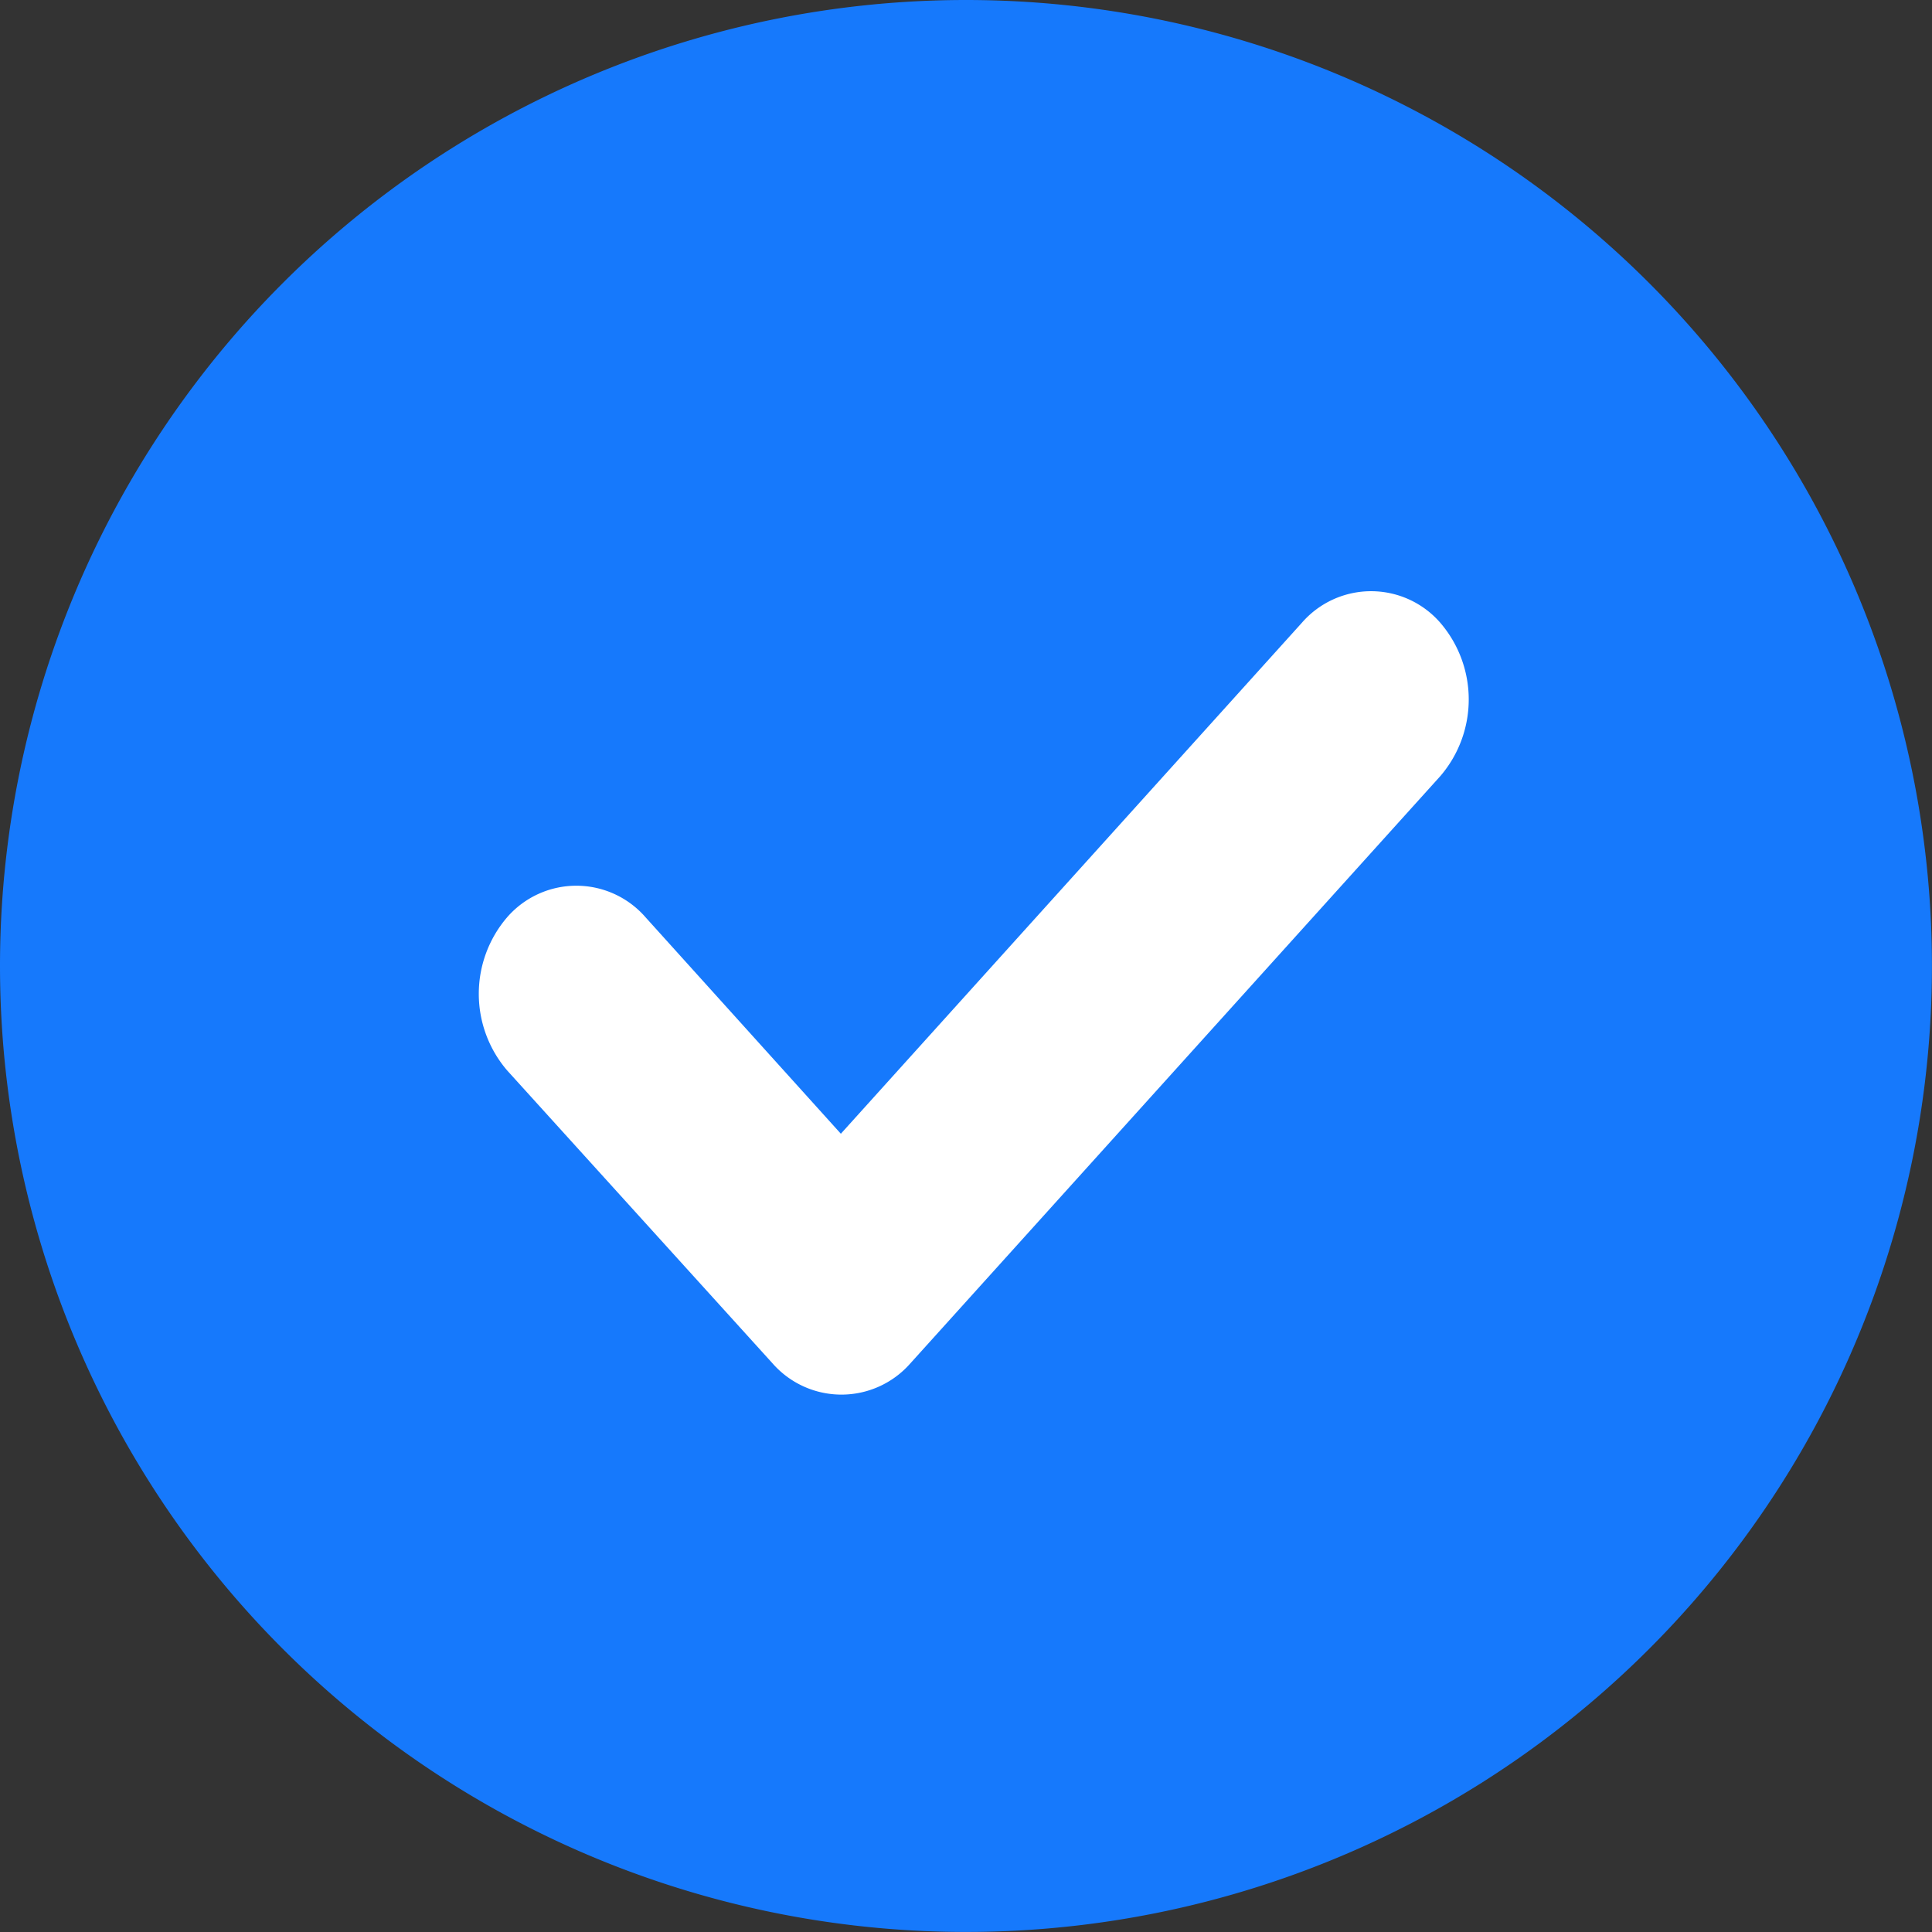
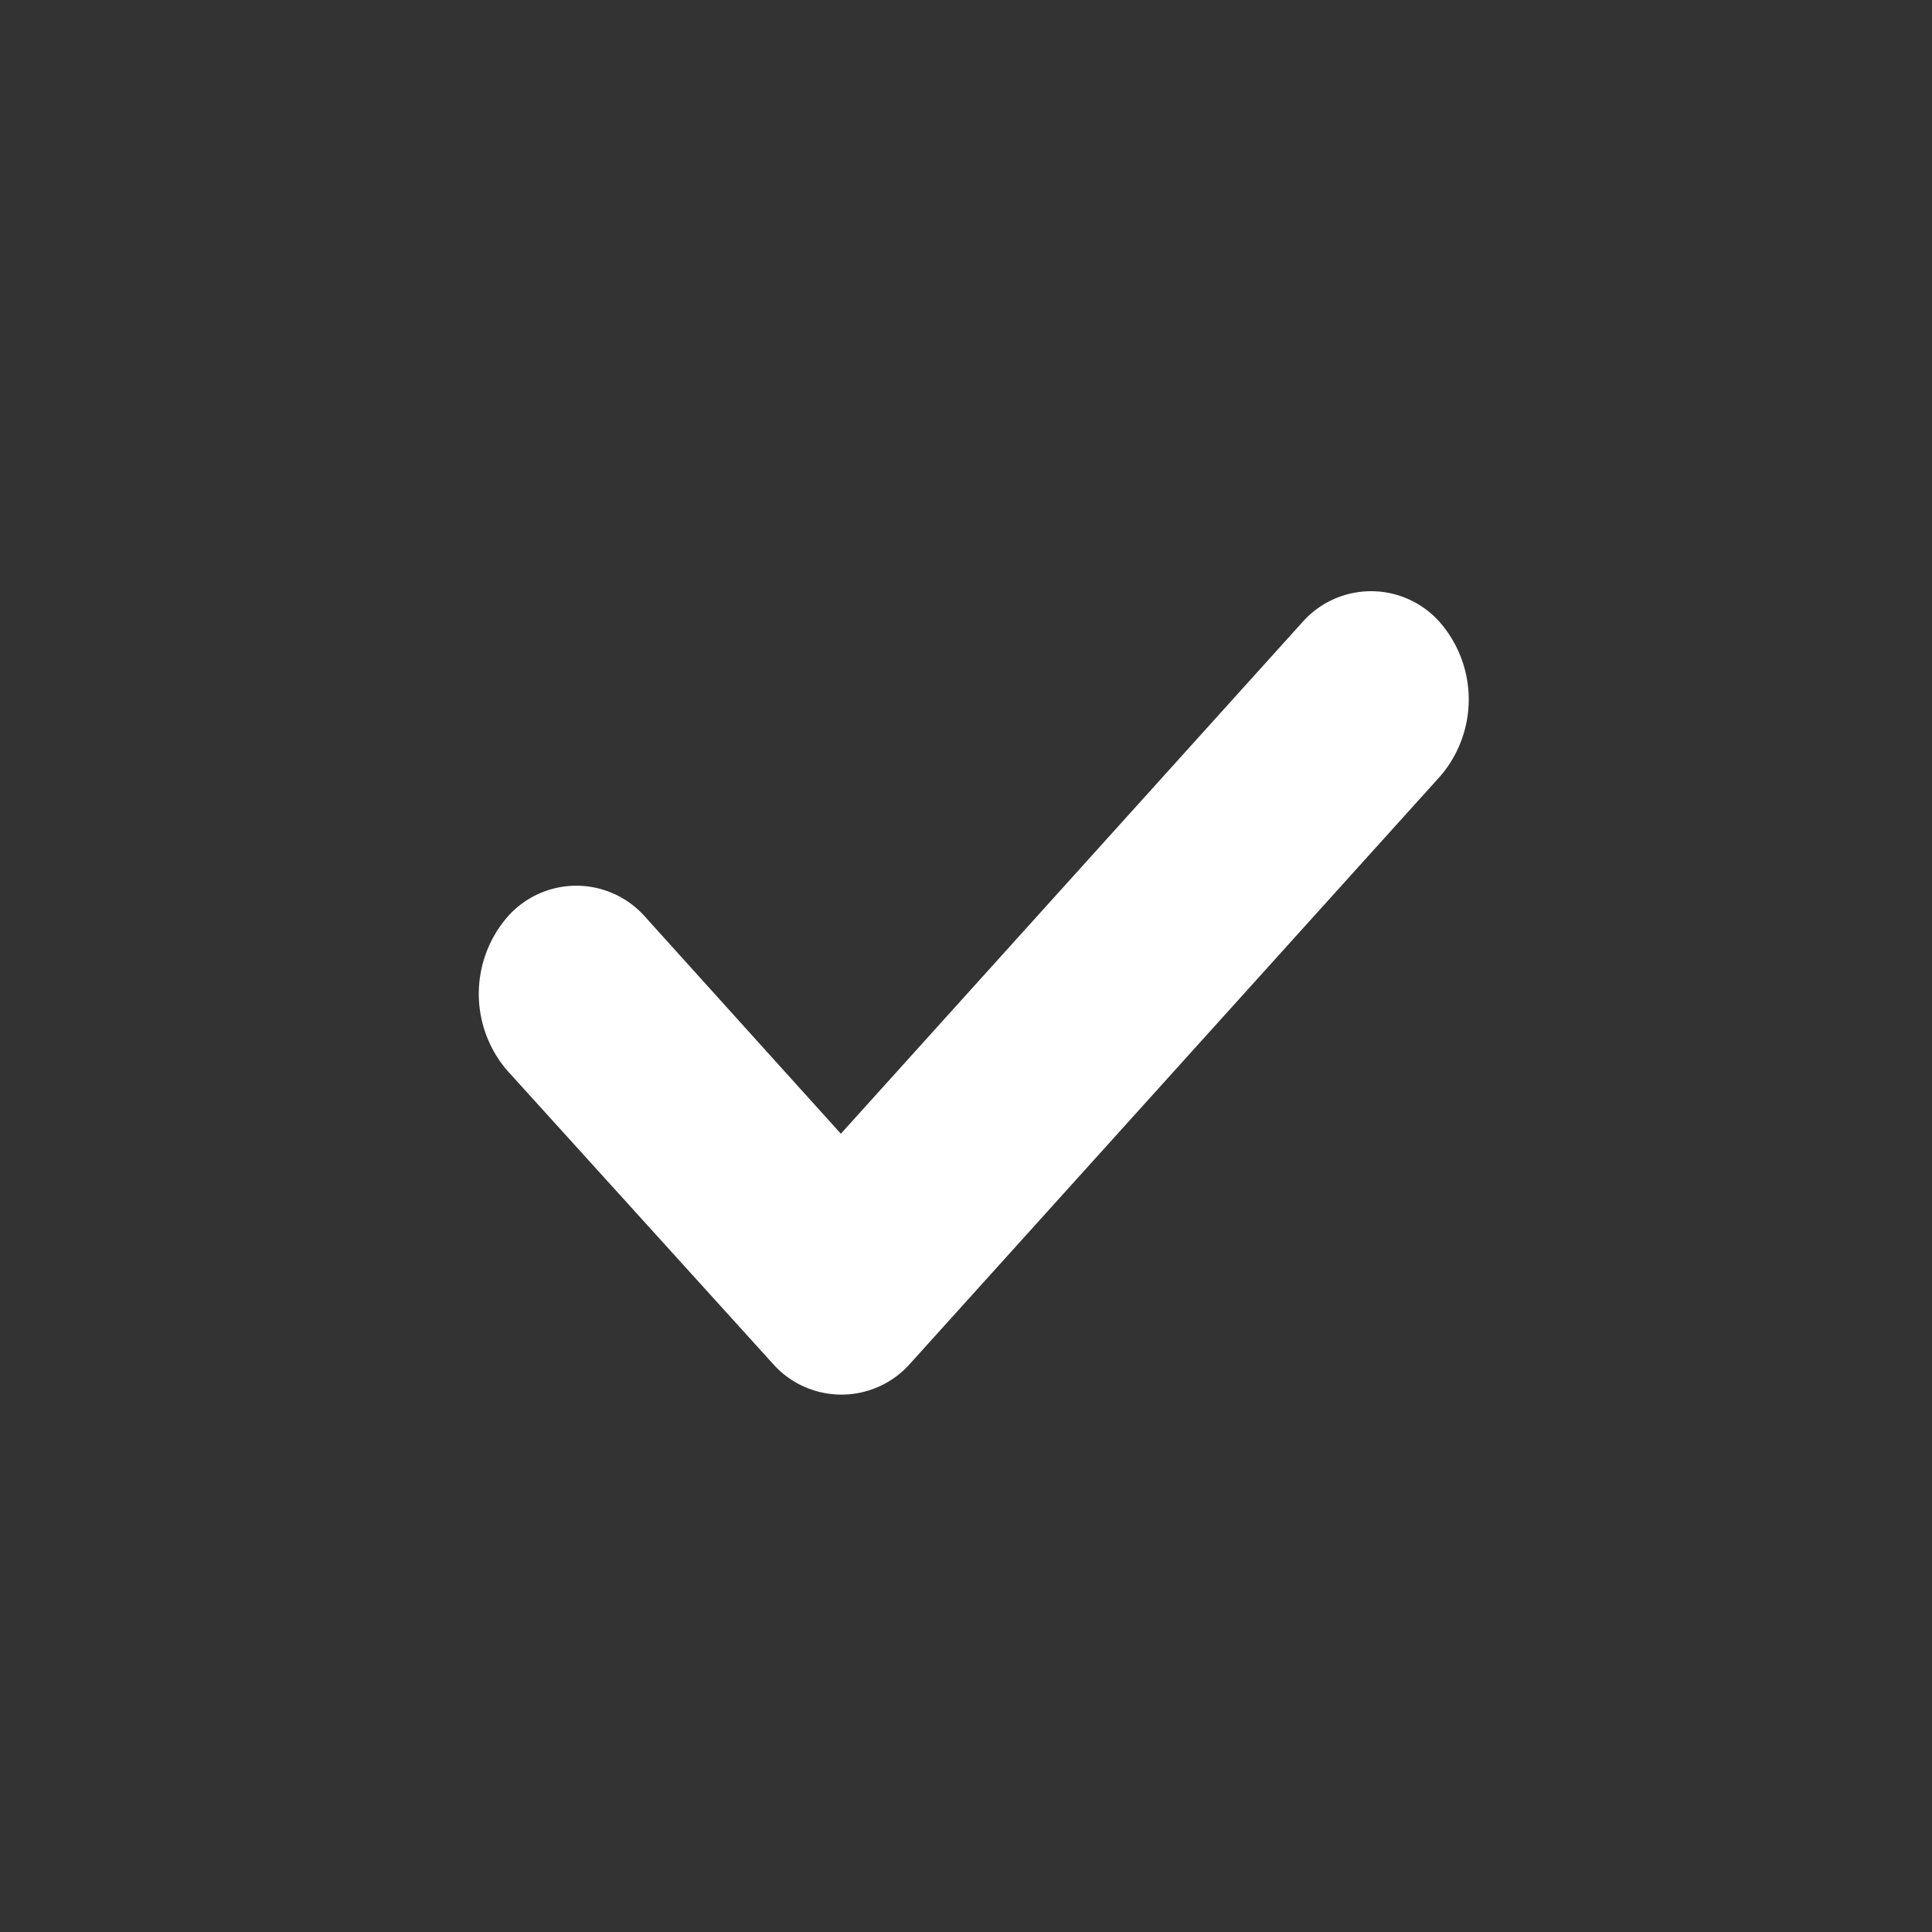
<svg xmlns="http://www.w3.org/2000/svg" id="check-carrito" width="39.097" height="39.097" viewBox="0 0 39.097 39.097">
  <rect x="0" y="0" width="39.097" height="39.097" fill="#333333" stroke="none" />
-   <path id="Trazado_86440" data-name="Trazado 86440" d="M19.548,0A19.548,19.548,0,1,1,0,19.548,19.548,19.548,0,0,1,19.548,0Z" fill="#1679fc" />
  <g id="Iconly_Bold_Tick-Square" data-name="Iconly/Bold/Tick-Square" transform="translate(9.686 11.964)">
    <g id="Tick-Square">
      <path id="Trazado_12641" data-name="Trazado 12641" d="M35.459,20.03a1.855,1.855,0,0,0-2.8,0h0L23.329,30.371,19.376,25.99a1.855,1.855,0,0,0-2.8,0,2.38,2.38,0,0,0,0,3.1h0l5.376,5.934a1.854,1.854,0,0,0,2.778,0h0L35.459,23.135A2.38,2.38,0,0,0,35.459,20.03Z" transform="translate(-15.999 -19.392)" fill="#fff" />
    </g>
  </g>
</svg>